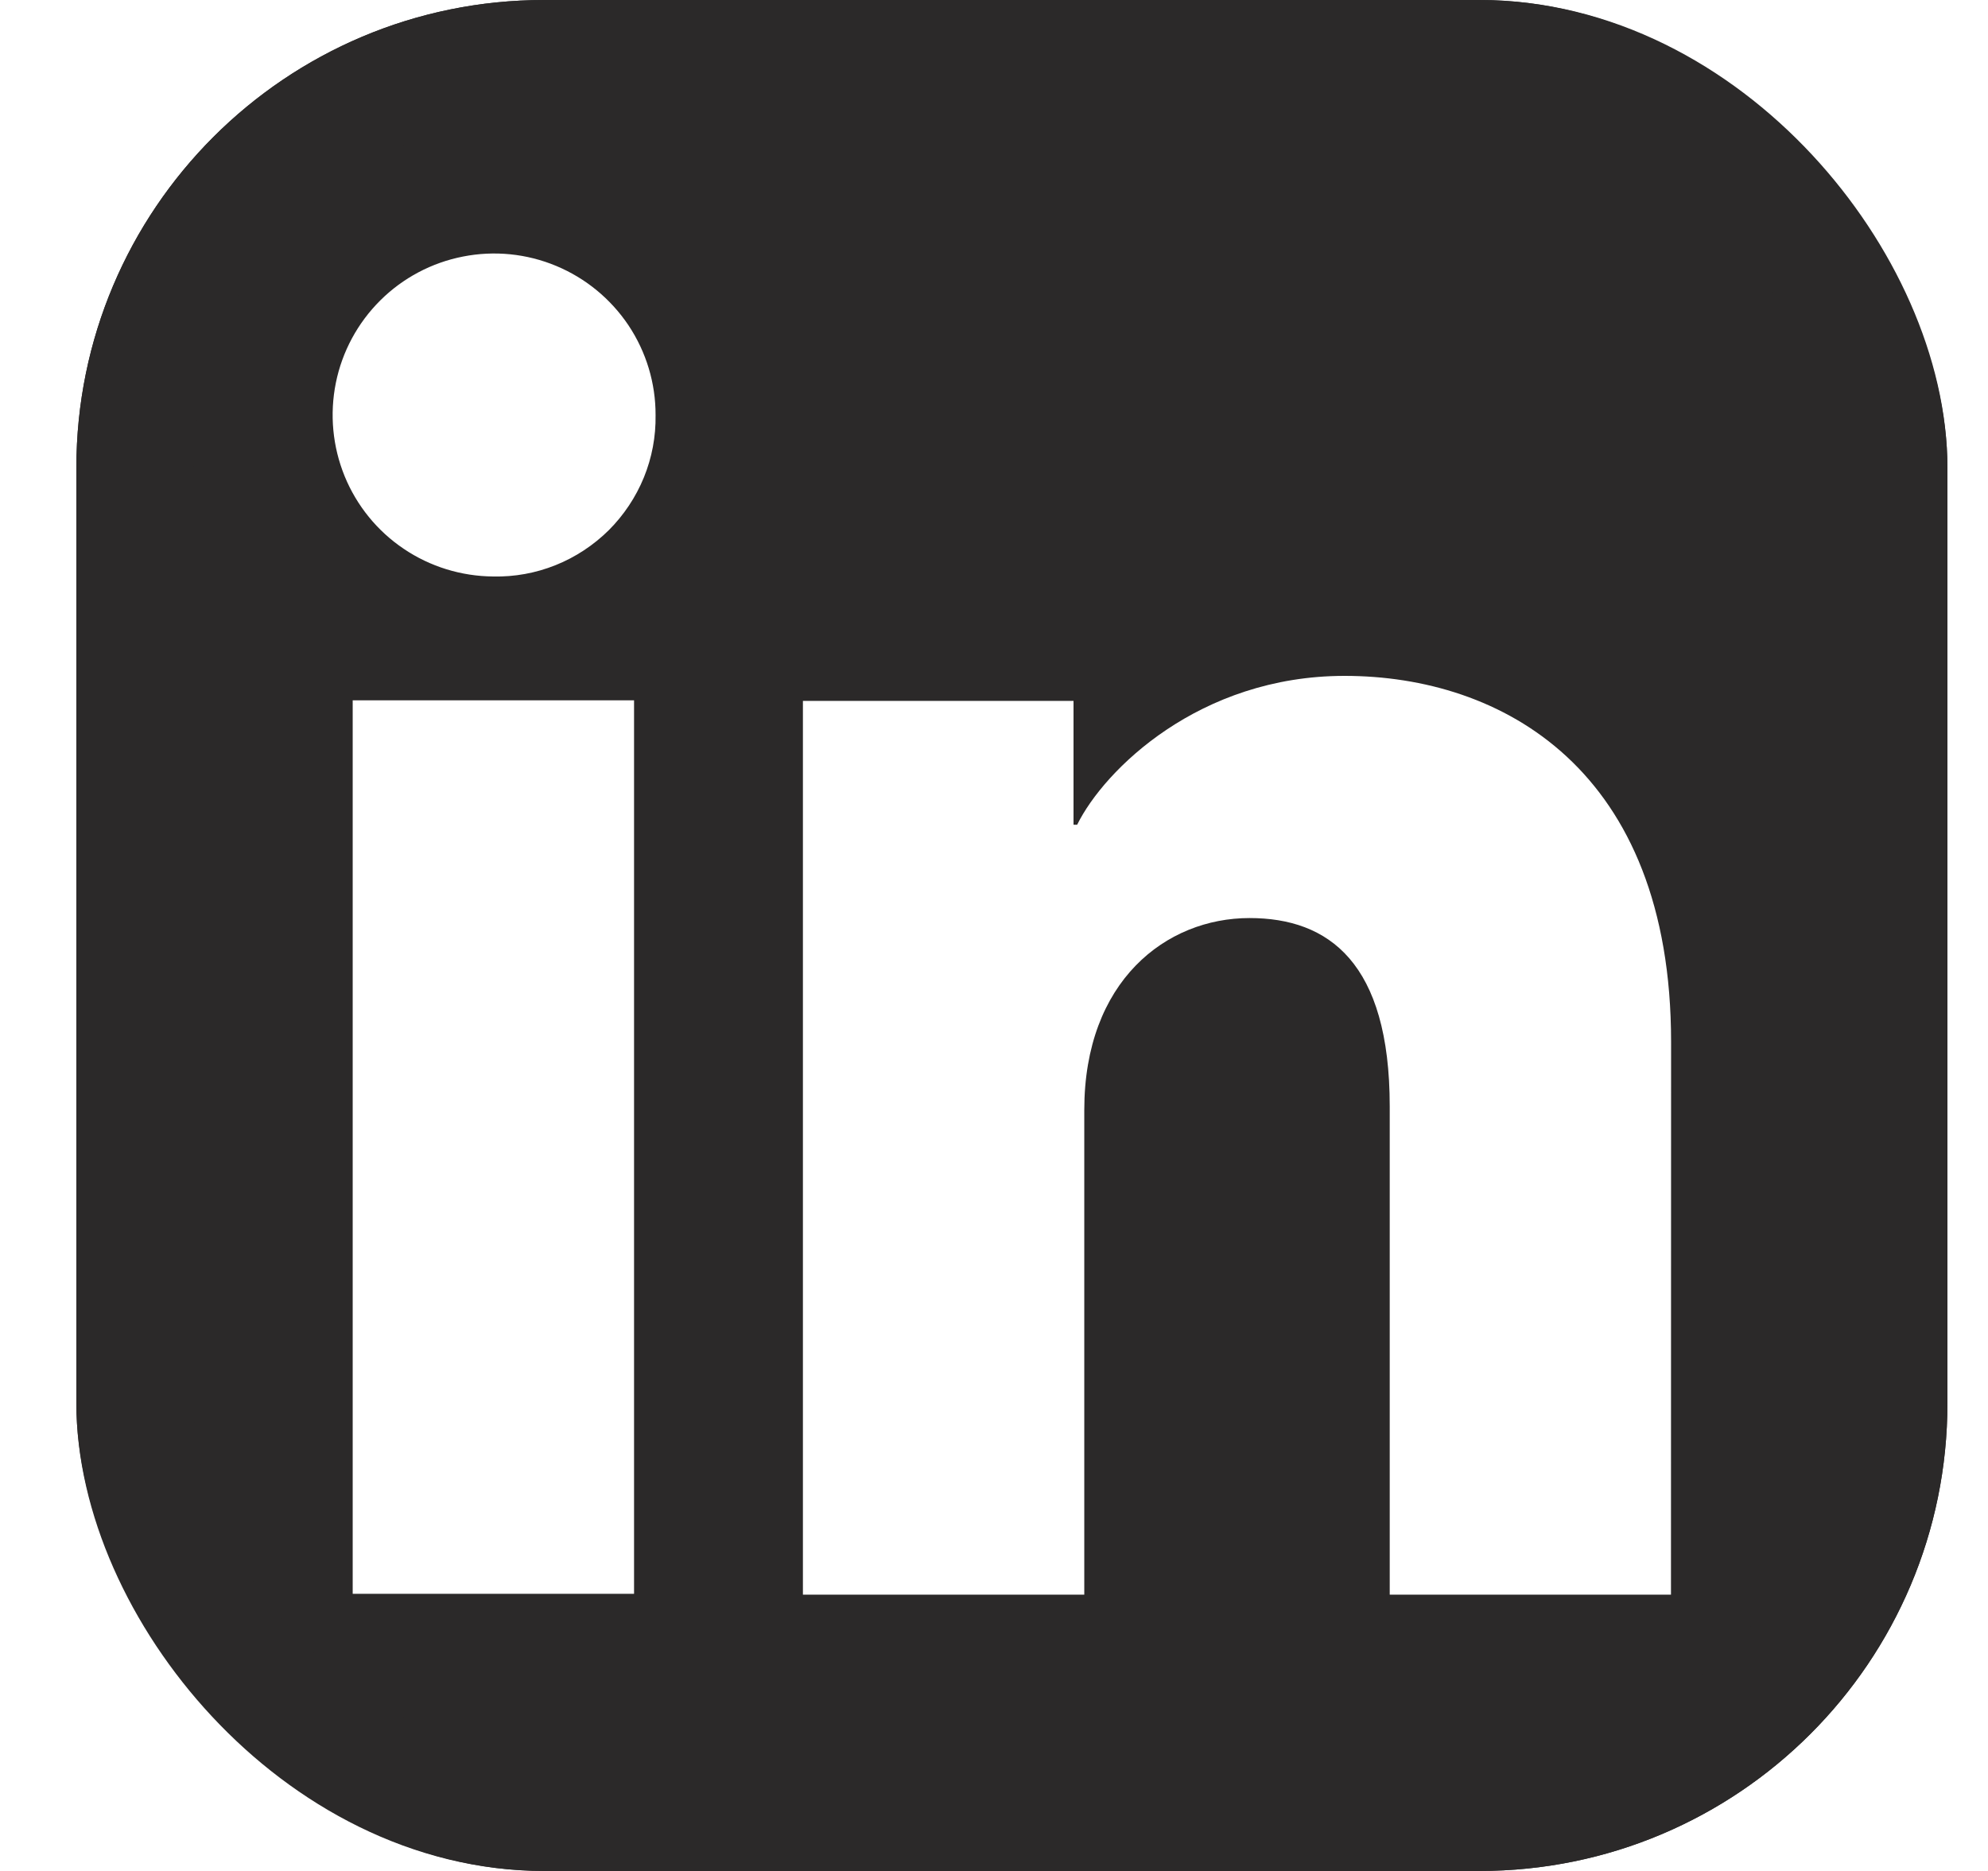
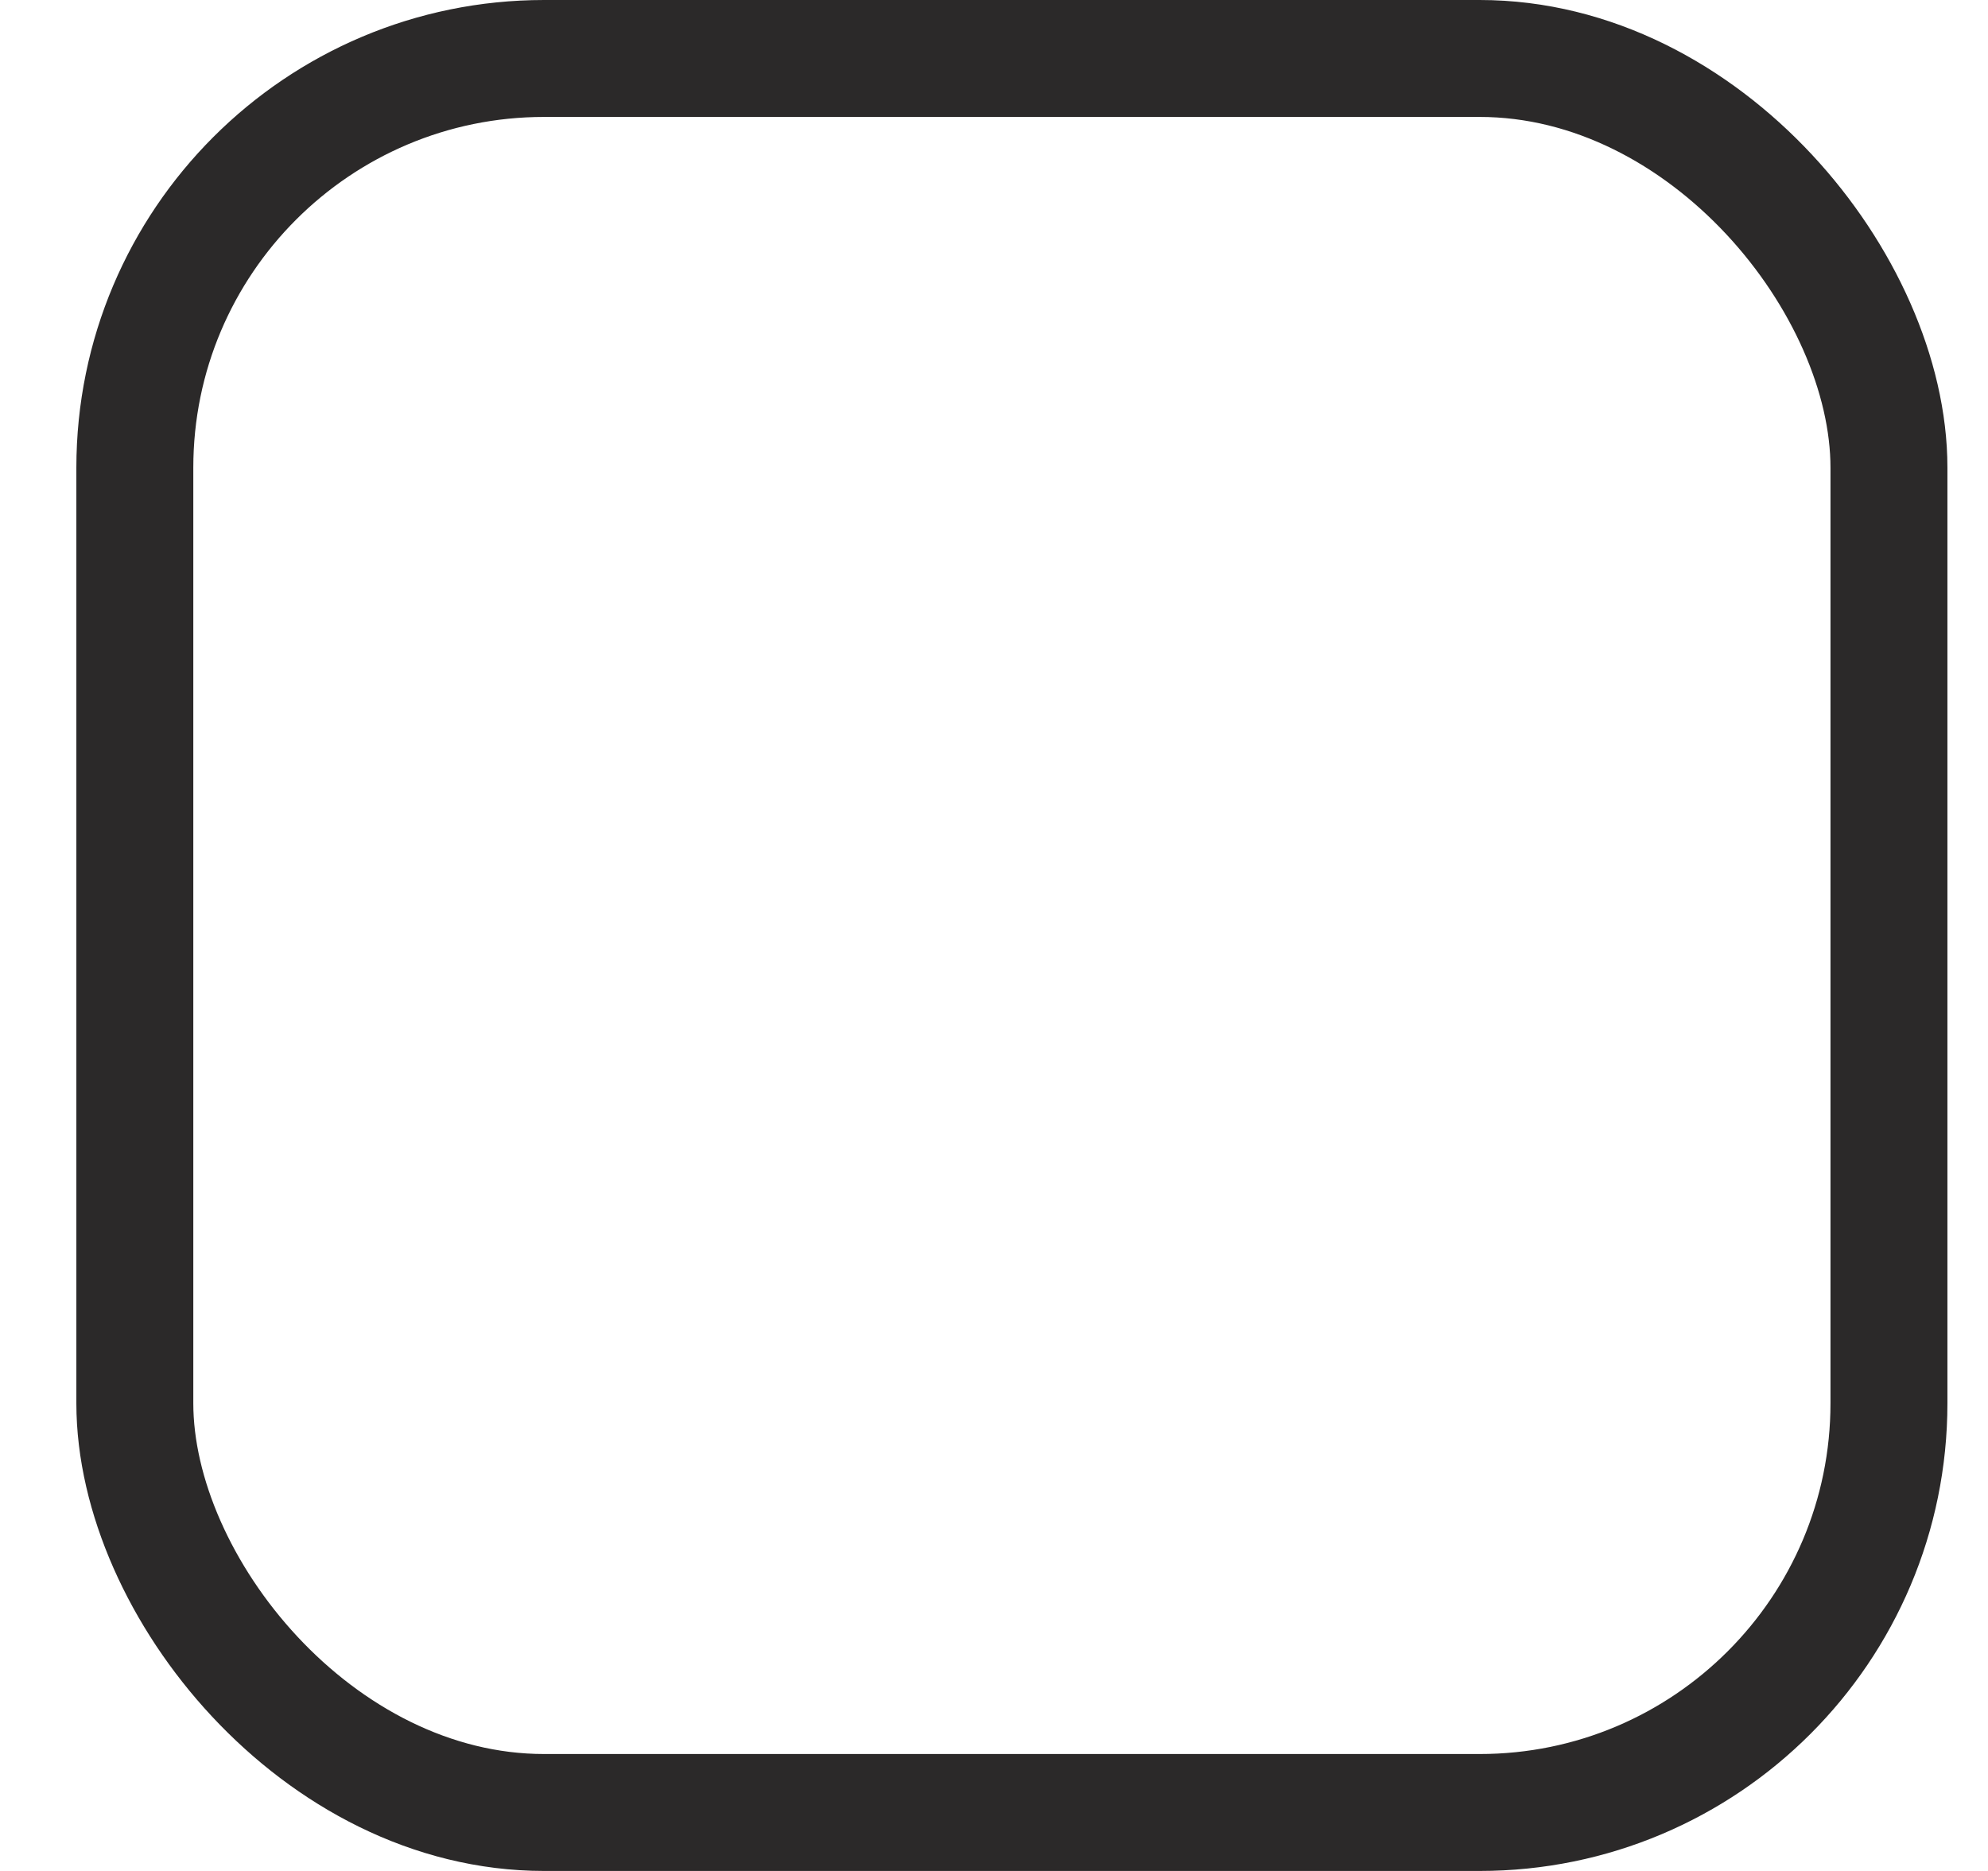
<svg xmlns="http://www.w3.org/2000/svg" width="17" height="16" viewBox="0 0 17 16" fill="none">
  <g clip-path="url(#clip0_4_15977)">
    <path d="M15.472 0H1.834C1.521 0 1.221 0.124 0.999 0.346C0.778 0.567 0.653 0.868 0.653 1.181V14.819C0.653 15.132 0.778 15.433 0.999 15.654C1.221 15.876 1.521 16 1.834 16H15.472C15.785 16 16.086 15.876 16.307 15.654C16.529 15.433 16.653 15.132 16.653 14.819V1.181C16.653 0.868 16.529 0.567 16.307 0.346C16.086 0.124 15.785 0 15.472 0ZM5.422 13.63H3.016V5.989H5.422V13.63ZM4.218 4.93C3.945 4.928 3.678 4.846 3.452 4.693C3.226 4.541 3.05 4.324 2.947 4.072C2.844 3.819 2.818 3.542 2.872 3.274C2.926 3.007 3.058 2.762 3.252 2.569C3.445 2.377 3.692 2.246 3.959 2.194C4.227 2.141 4.504 2.169 4.756 2.274C5.008 2.379 5.223 2.556 5.375 2.783C5.526 3.01 5.607 3.277 5.606 3.55C5.609 3.733 5.575 3.914 5.506 4.083C5.437 4.252 5.334 4.406 5.205 4.535C5.075 4.663 4.921 4.765 4.751 4.833C4.582 4.901 4.4 4.934 4.218 4.93ZM14.289 13.637H11.884V9.462C11.884 8.231 11.361 7.851 10.685 7.851C9.972 7.851 9.272 8.389 9.272 9.493V13.637H6.866V5.994H9.18V7.053H9.211C9.443 6.583 10.256 5.78 11.498 5.78C12.84 5.78 14.29 6.577 14.29 8.91L14.289 13.637Z" fill="#2B2929" />
  </g>
  <rect x="1.153" y="0.5" width="15" height="15" rx="3.5" stroke="#2B2929" />
  <defs>
    <clipPath id="clip0_4_15977">
-       <rect x="0.653" width="16" height="16" rx="4" fill="white" />
-     </clipPath>
+       </clipPath>
  </defs>
</svg>